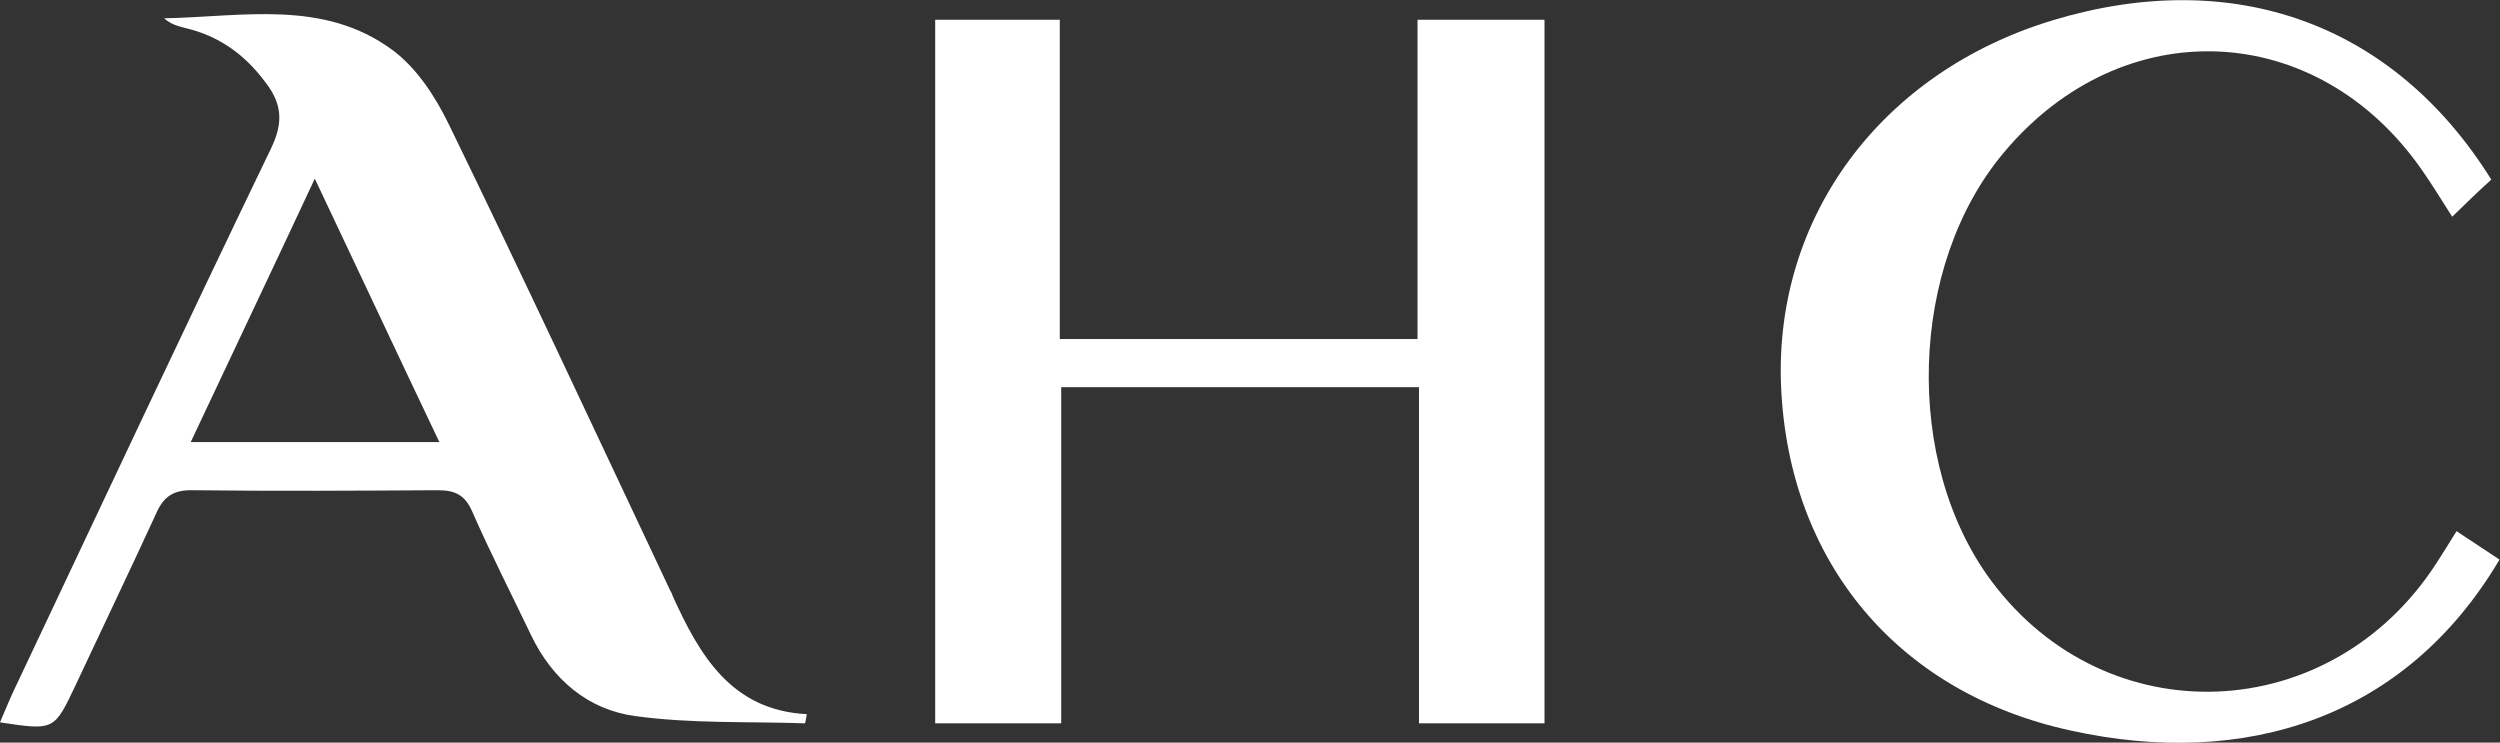
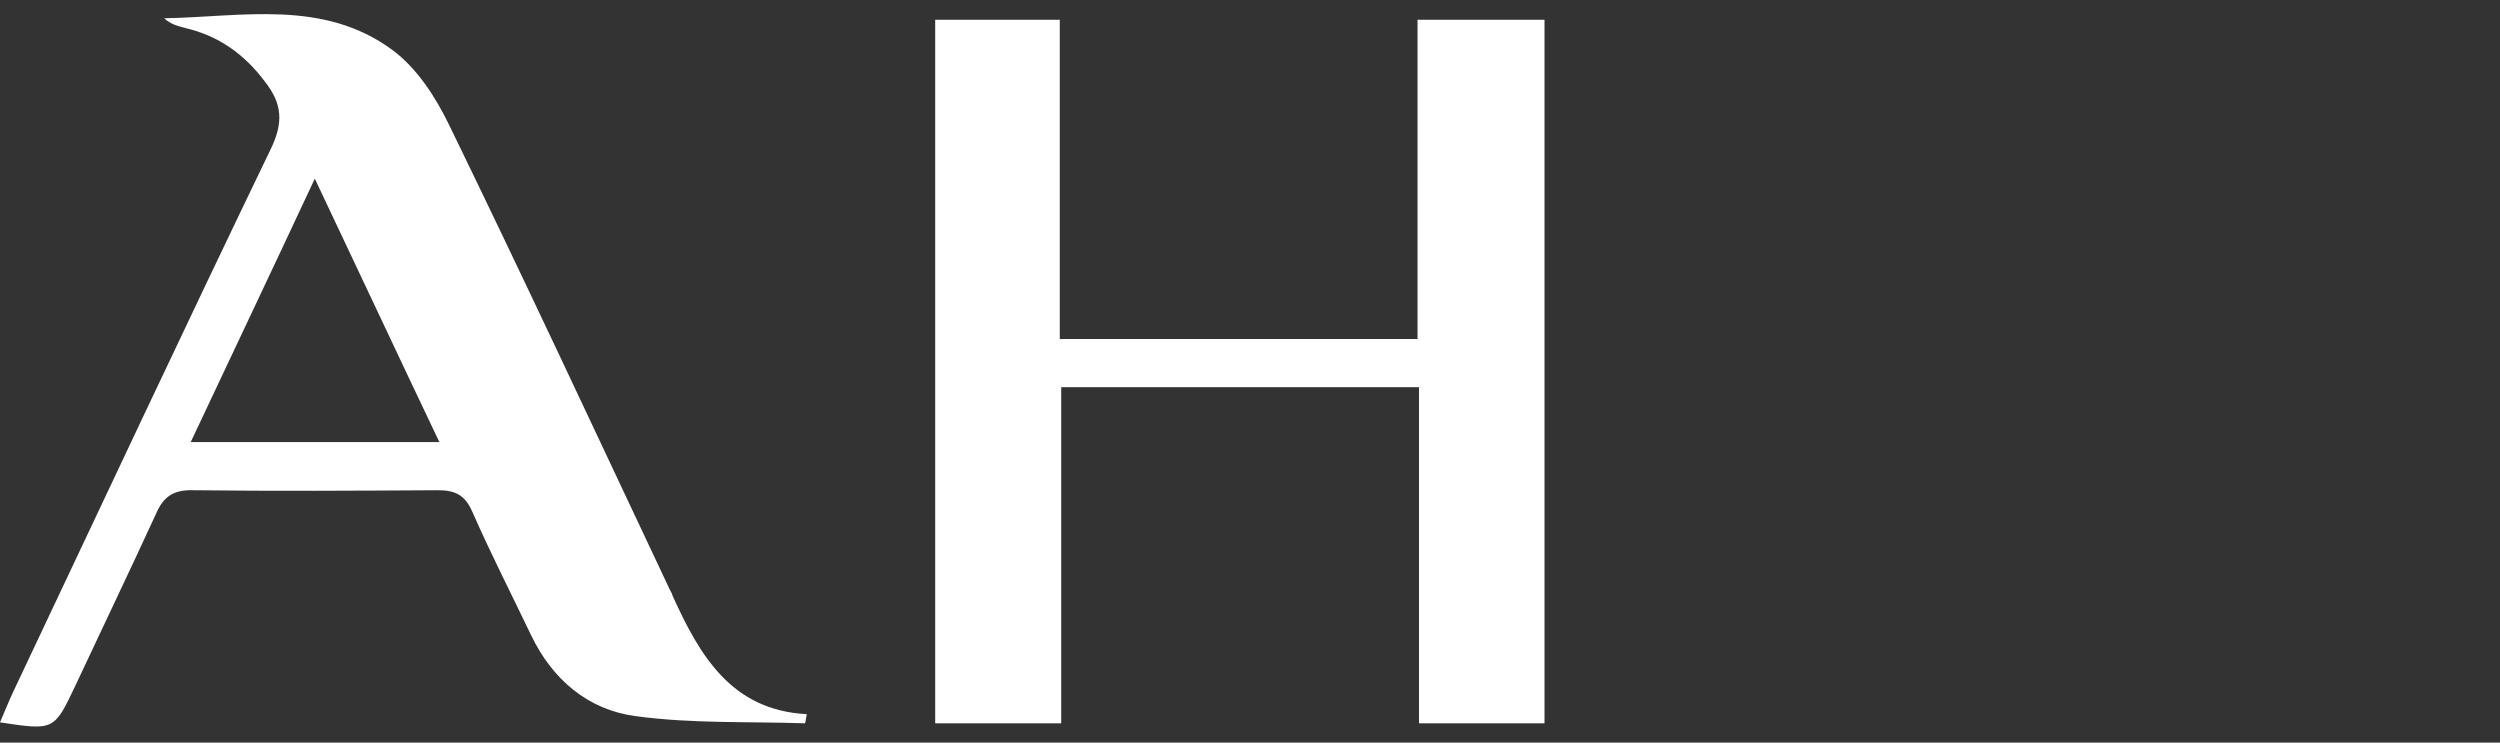
<svg xmlns="http://www.w3.org/2000/svg" width="101" height="30" viewBox="0 0 101 30" fill="none">
  <rect x="0" y="0" width="101" height="30" fill="#333333" stroke="none" />
  <g clip-path="url(#clip0_494_557)">
    <path d="M37.782 0.798H42.815V13.697H57.268V0.798H62.398V29.222H57.327V15.642H42.873V29.222H37.782V0.798Z" fill="white" />
    <path d="M12.718 7.218C10.982 10.934 9.343 14.377 7.705 17.86H17.75C16.053 14.3 14.454 10.876 12.718 7.218ZM0 29.183C0.195 28.735 0.371 28.288 0.566 27.879C4.018 20.584 7.432 13.288 10.943 6.012C11.45 4.961 11.411 4.202 10.709 3.307C9.87 2.179 8.817 1.44 7.471 1.128C7.178 1.051 6.885 0.973 6.632 0.739C9.792 0.681 13.069 -0.039 15.858 2.023C16.833 2.743 17.594 3.91 18.14 5.039C21.183 11.284 24.109 17.568 27.074 23.852C27.113 23.91 27.152 23.988 27.171 24.066C28.264 26.479 29.551 28.697 32.594 28.852C32.555 29.086 32.535 29.222 32.516 29.222C30.234 29.144 27.932 29.241 25.669 28.93C23.758 28.677 22.314 27.451 21.456 25.662C20.656 23.988 19.818 22.354 19.076 20.662C18.784 20 18.394 19.805 17.692 19.805C14.395 19.825 11.079 19.844 7.783 19.805C7.022 19.786 6.612 20.058 6.32 20.72C5.247 23.055 4.135 25.37 3.043 27.704C2.185 29.514 2.185 29.514 0 29.183Z" fill="white" />
-     <path d="M100.649 7.257C100.103 7.743 99.615 8.23 99.069 8.755C98.64 8.093 98.269 7.471 97.859 6.887C93.627 0.778 85.766 0.428 80.968 6.148C77.106 10.72 76.891 18.697 80.46 23.483C85.122 29.728 94.153 29.358 98.425 22.763C98.679 22.373 98.932 21.965 99.244 21.459C99.869 21.868 100.415 22.237 100.98 22.607C97.196 29.008 90.721 31.07 83.659 29.514C76.676 27.996 72.268 22.724 71.956 15.623C71.663 8.774 75.994 2.918 82.938 0.817C90.233 -1.381 96.709 0.934 100.649 7.257Z" fill="white" />
  </g>
  <defs>
    <clipPath id="clip0_494_557">
      <rect width="101" height="30" fill="white" />
    </clipPath>
  </defs>
</svg>